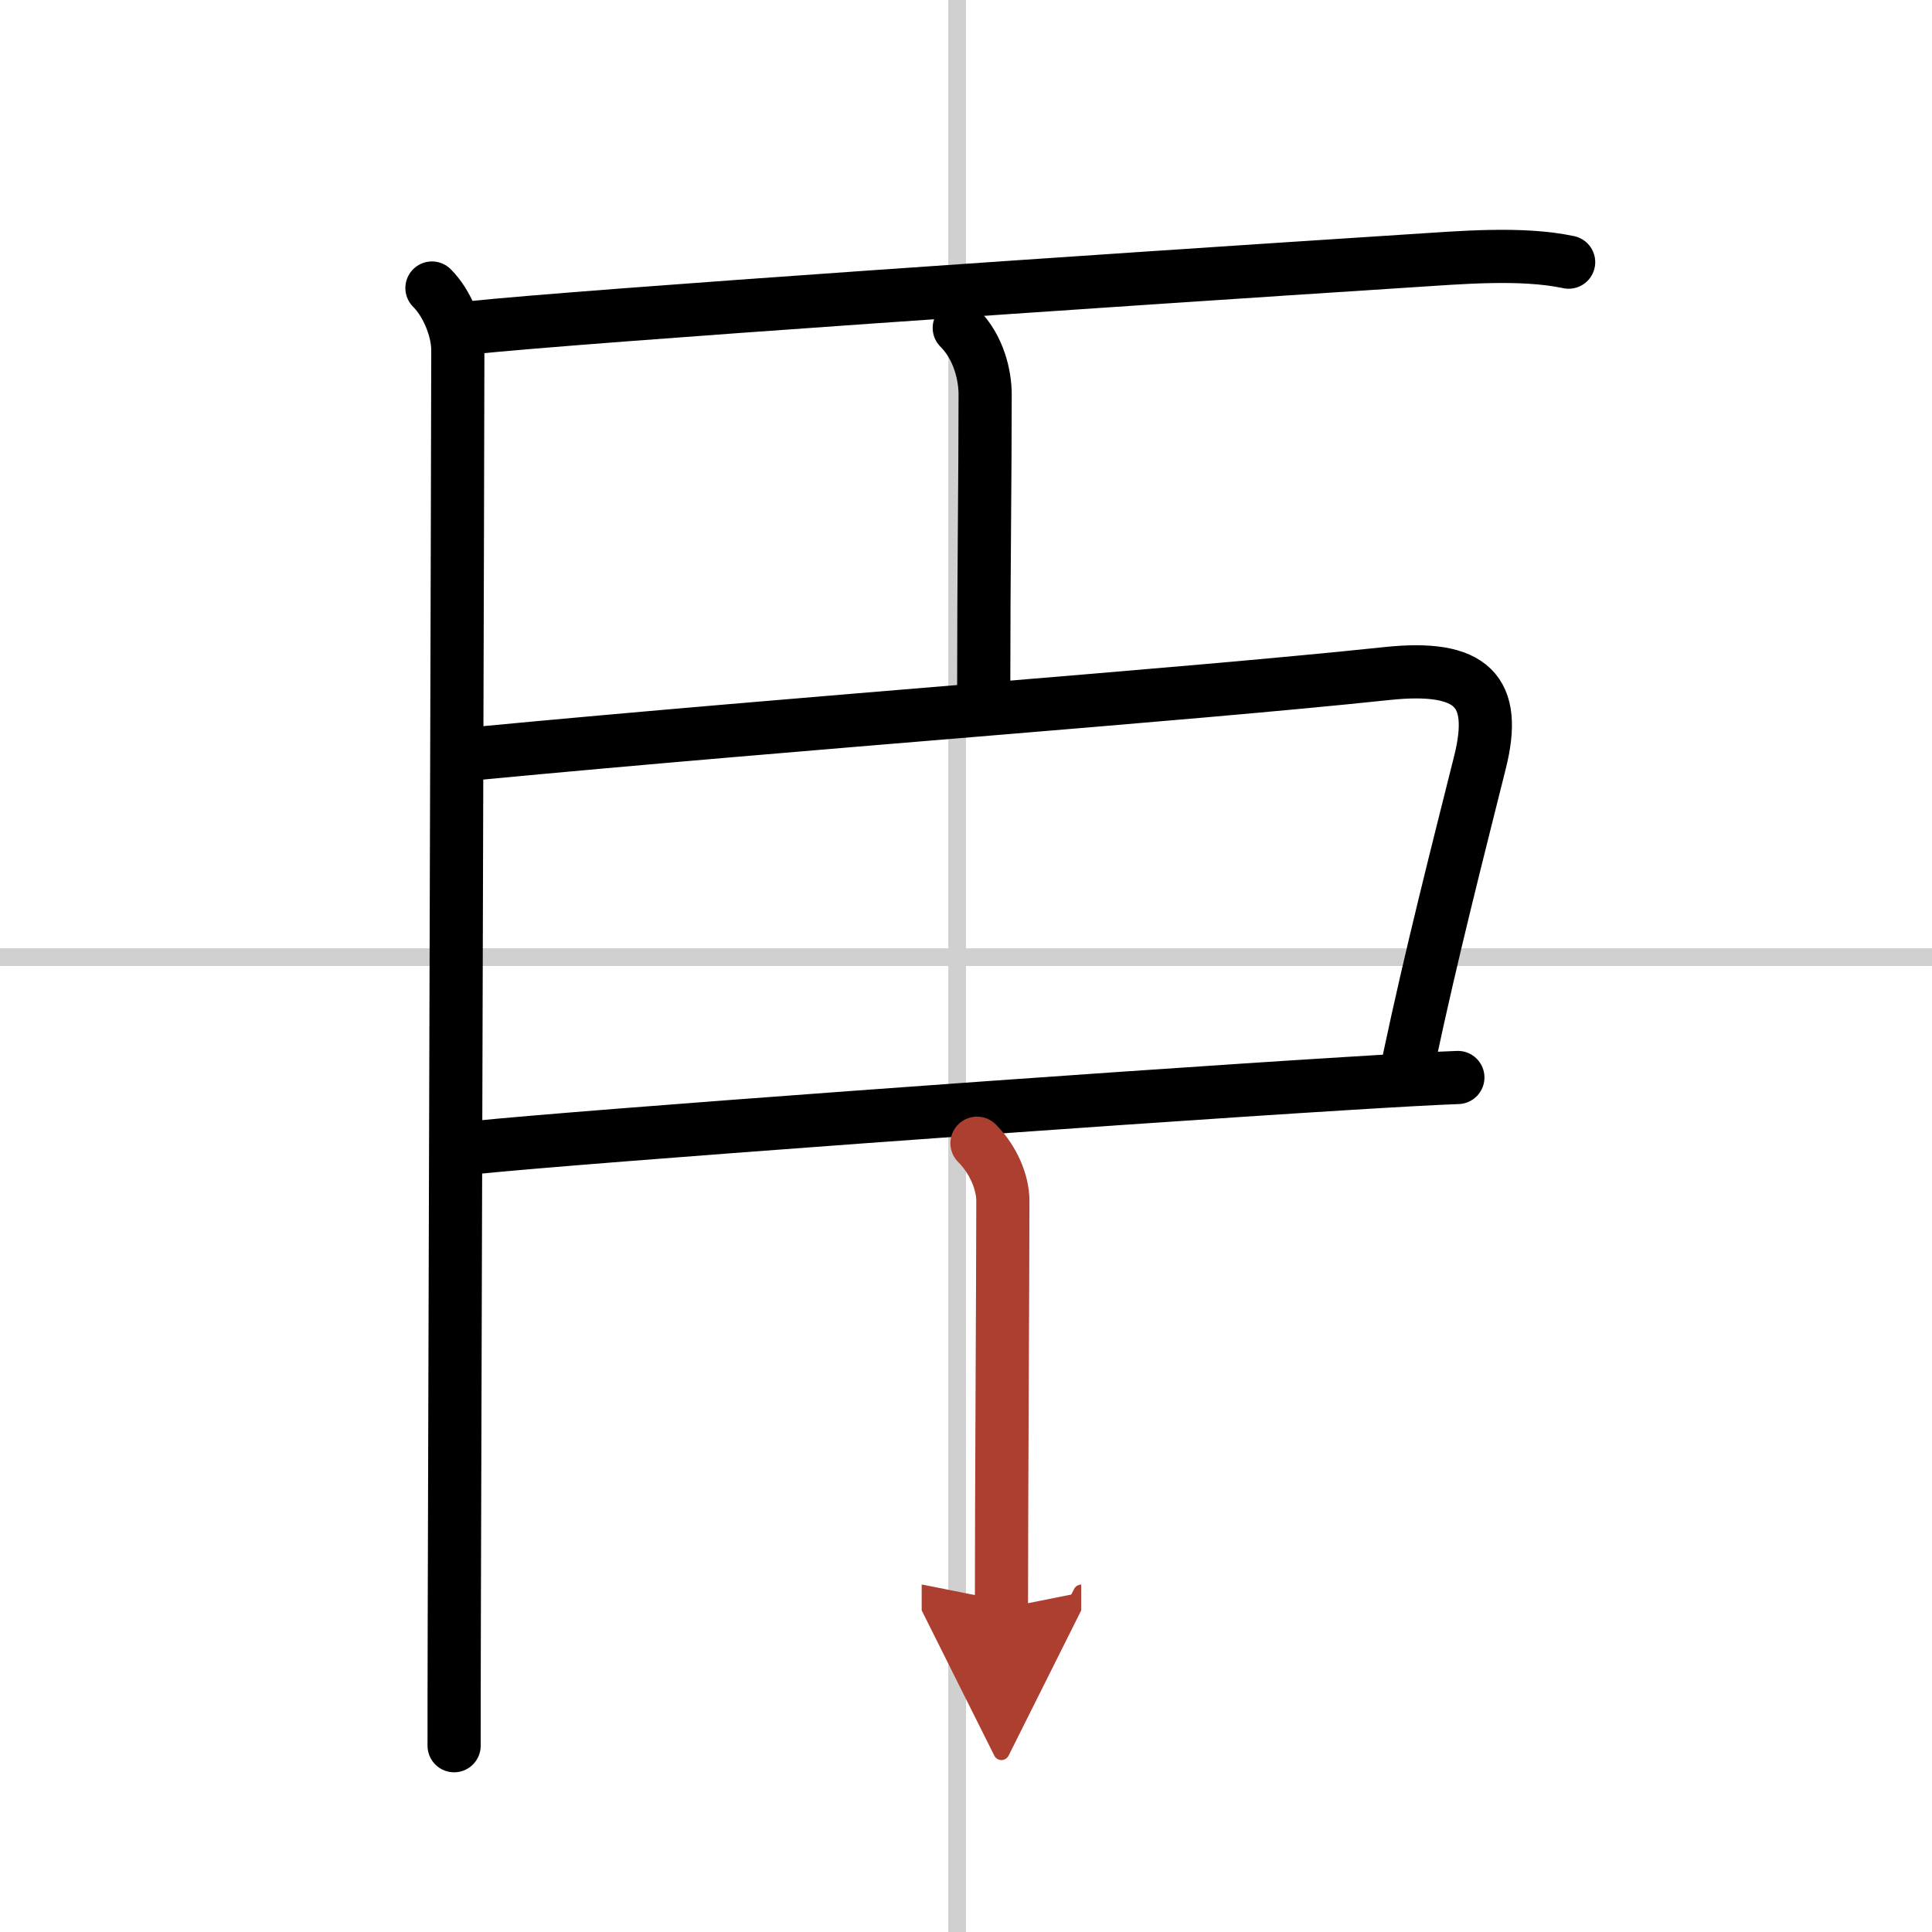
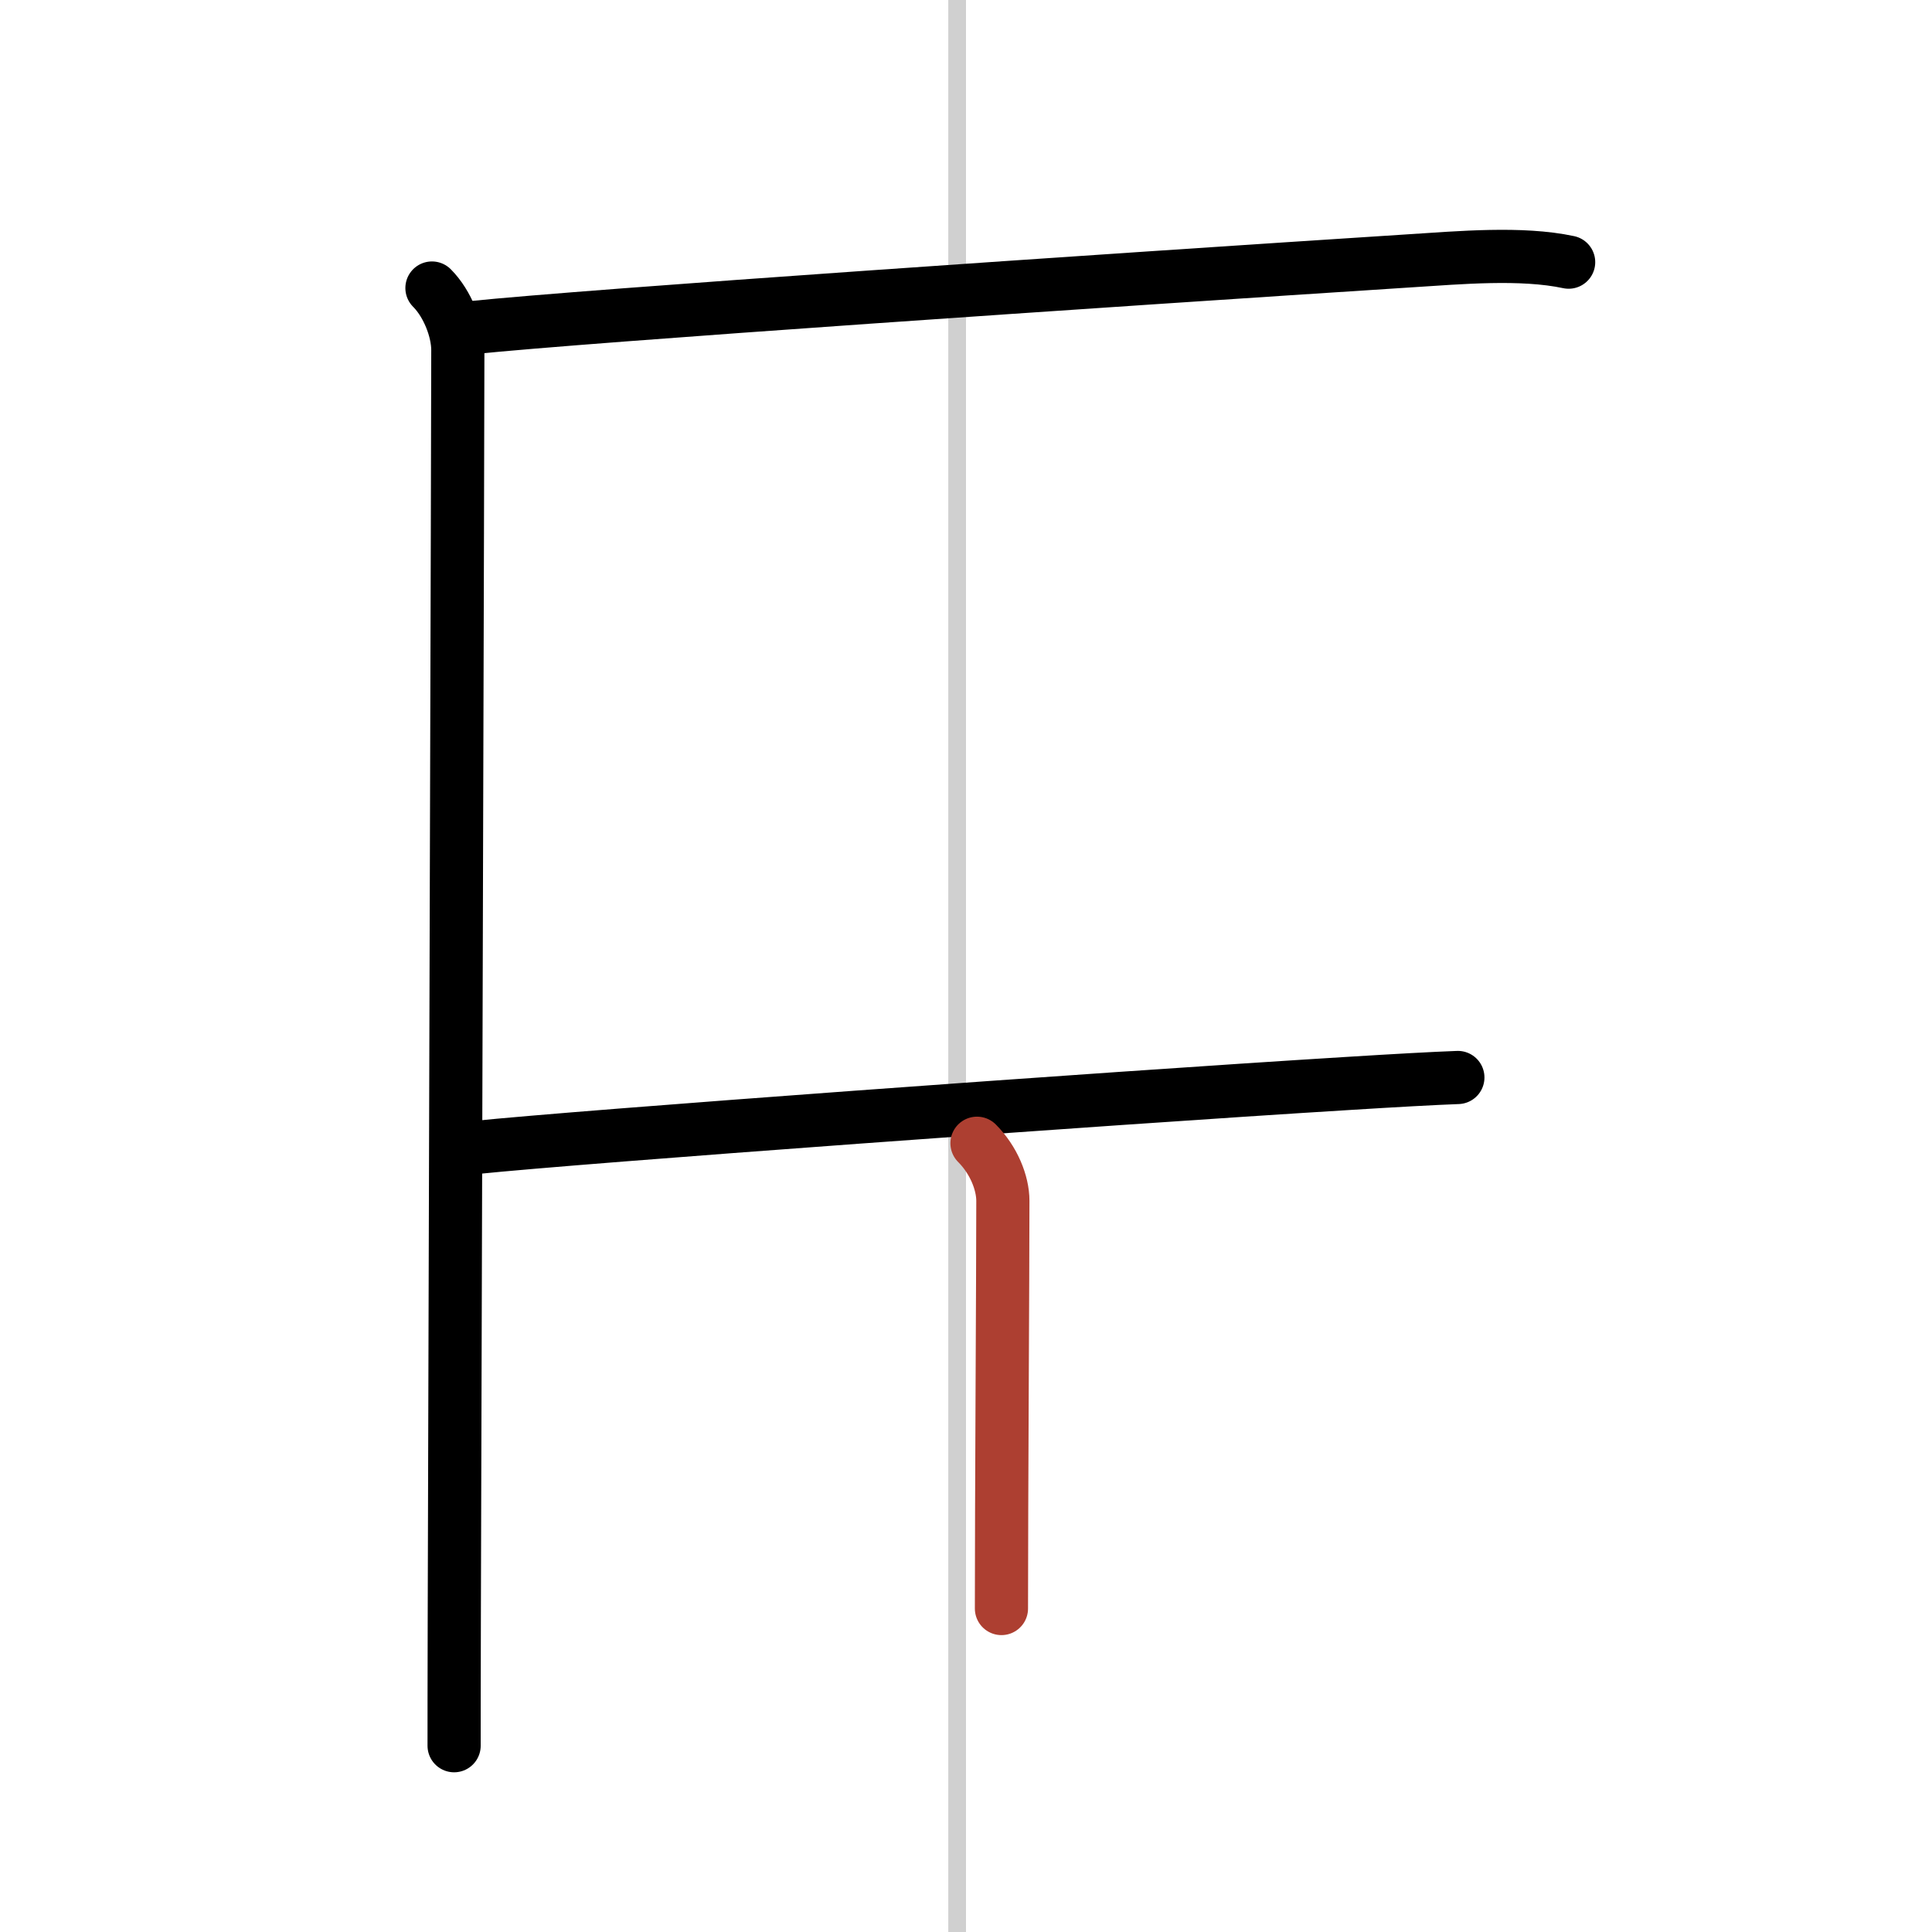
<svg xmlns="http://www.w3.org/2000/svg" width="400" height="400" viewBox="0 0 109 109">
  <defs>
    <marker id="a" markerWidth="4" orient="auto" refX="1" refY="5" viewBox="0 0 10 10">
-       <polyline points="0 0 10 5 0 10 1 5" fill="#ad3f31" stroke="#ad3f31" />
-     </marker>
+       </marker>
  </defs>
  <g fill="none" stroke="#000" stroke-linecap="round" stroke-linejoin="round" stroke-width="3">
    <rect width="100%" height="100%" fill="#fff" stroke="#fff" />
    <line x1="54" x2="54" y2="109" stroke="#d0d0d0" stroke-width="1" />
-     <line x2="109" y1="54" y2="54" stroke="#d0d0d0" stroke-width="1" />
    <path d="m24.37 16.25c0.88 0.88 1.46 2.38 1.46 3.5 0 4.33-0.15 52.55-0.2 71.62-0.01 3.52-0.01 6.05-0.01 7.12" />
    <path d="m26.57 18.49c6.78-0.7 35.22-2.63 53.05-3.78 2.69-0.17 6.21-0.49 8.88 0.08" />
-     <path d="m54.12 18.5c1.13 1.13 1.46 2.73 1.46 3.75 0 4.75-0.08 10.12-0.08 16.5" />
-     <path d="m27 42.5c18.38-1.75 39.32-3.24 51.25-4.5 4.83-0.51 6.25 1 5.25 5-1.22 4.88-2.76 10.88-4 16.75" />
    <path d="M26.82,64.74C32.84,64.12,61.85,62,76,61.13c2.72-0.17,4.9-0.29,6.25-0.34" />
    <path d="m55.12 64.5c0.94 0.94 1.46 2.23 1.46 3.25 0 4-0.08 16.88-0.08 23" marker-end="url(#a)" stroke="#ad3f31" />
  </g>
</svg>